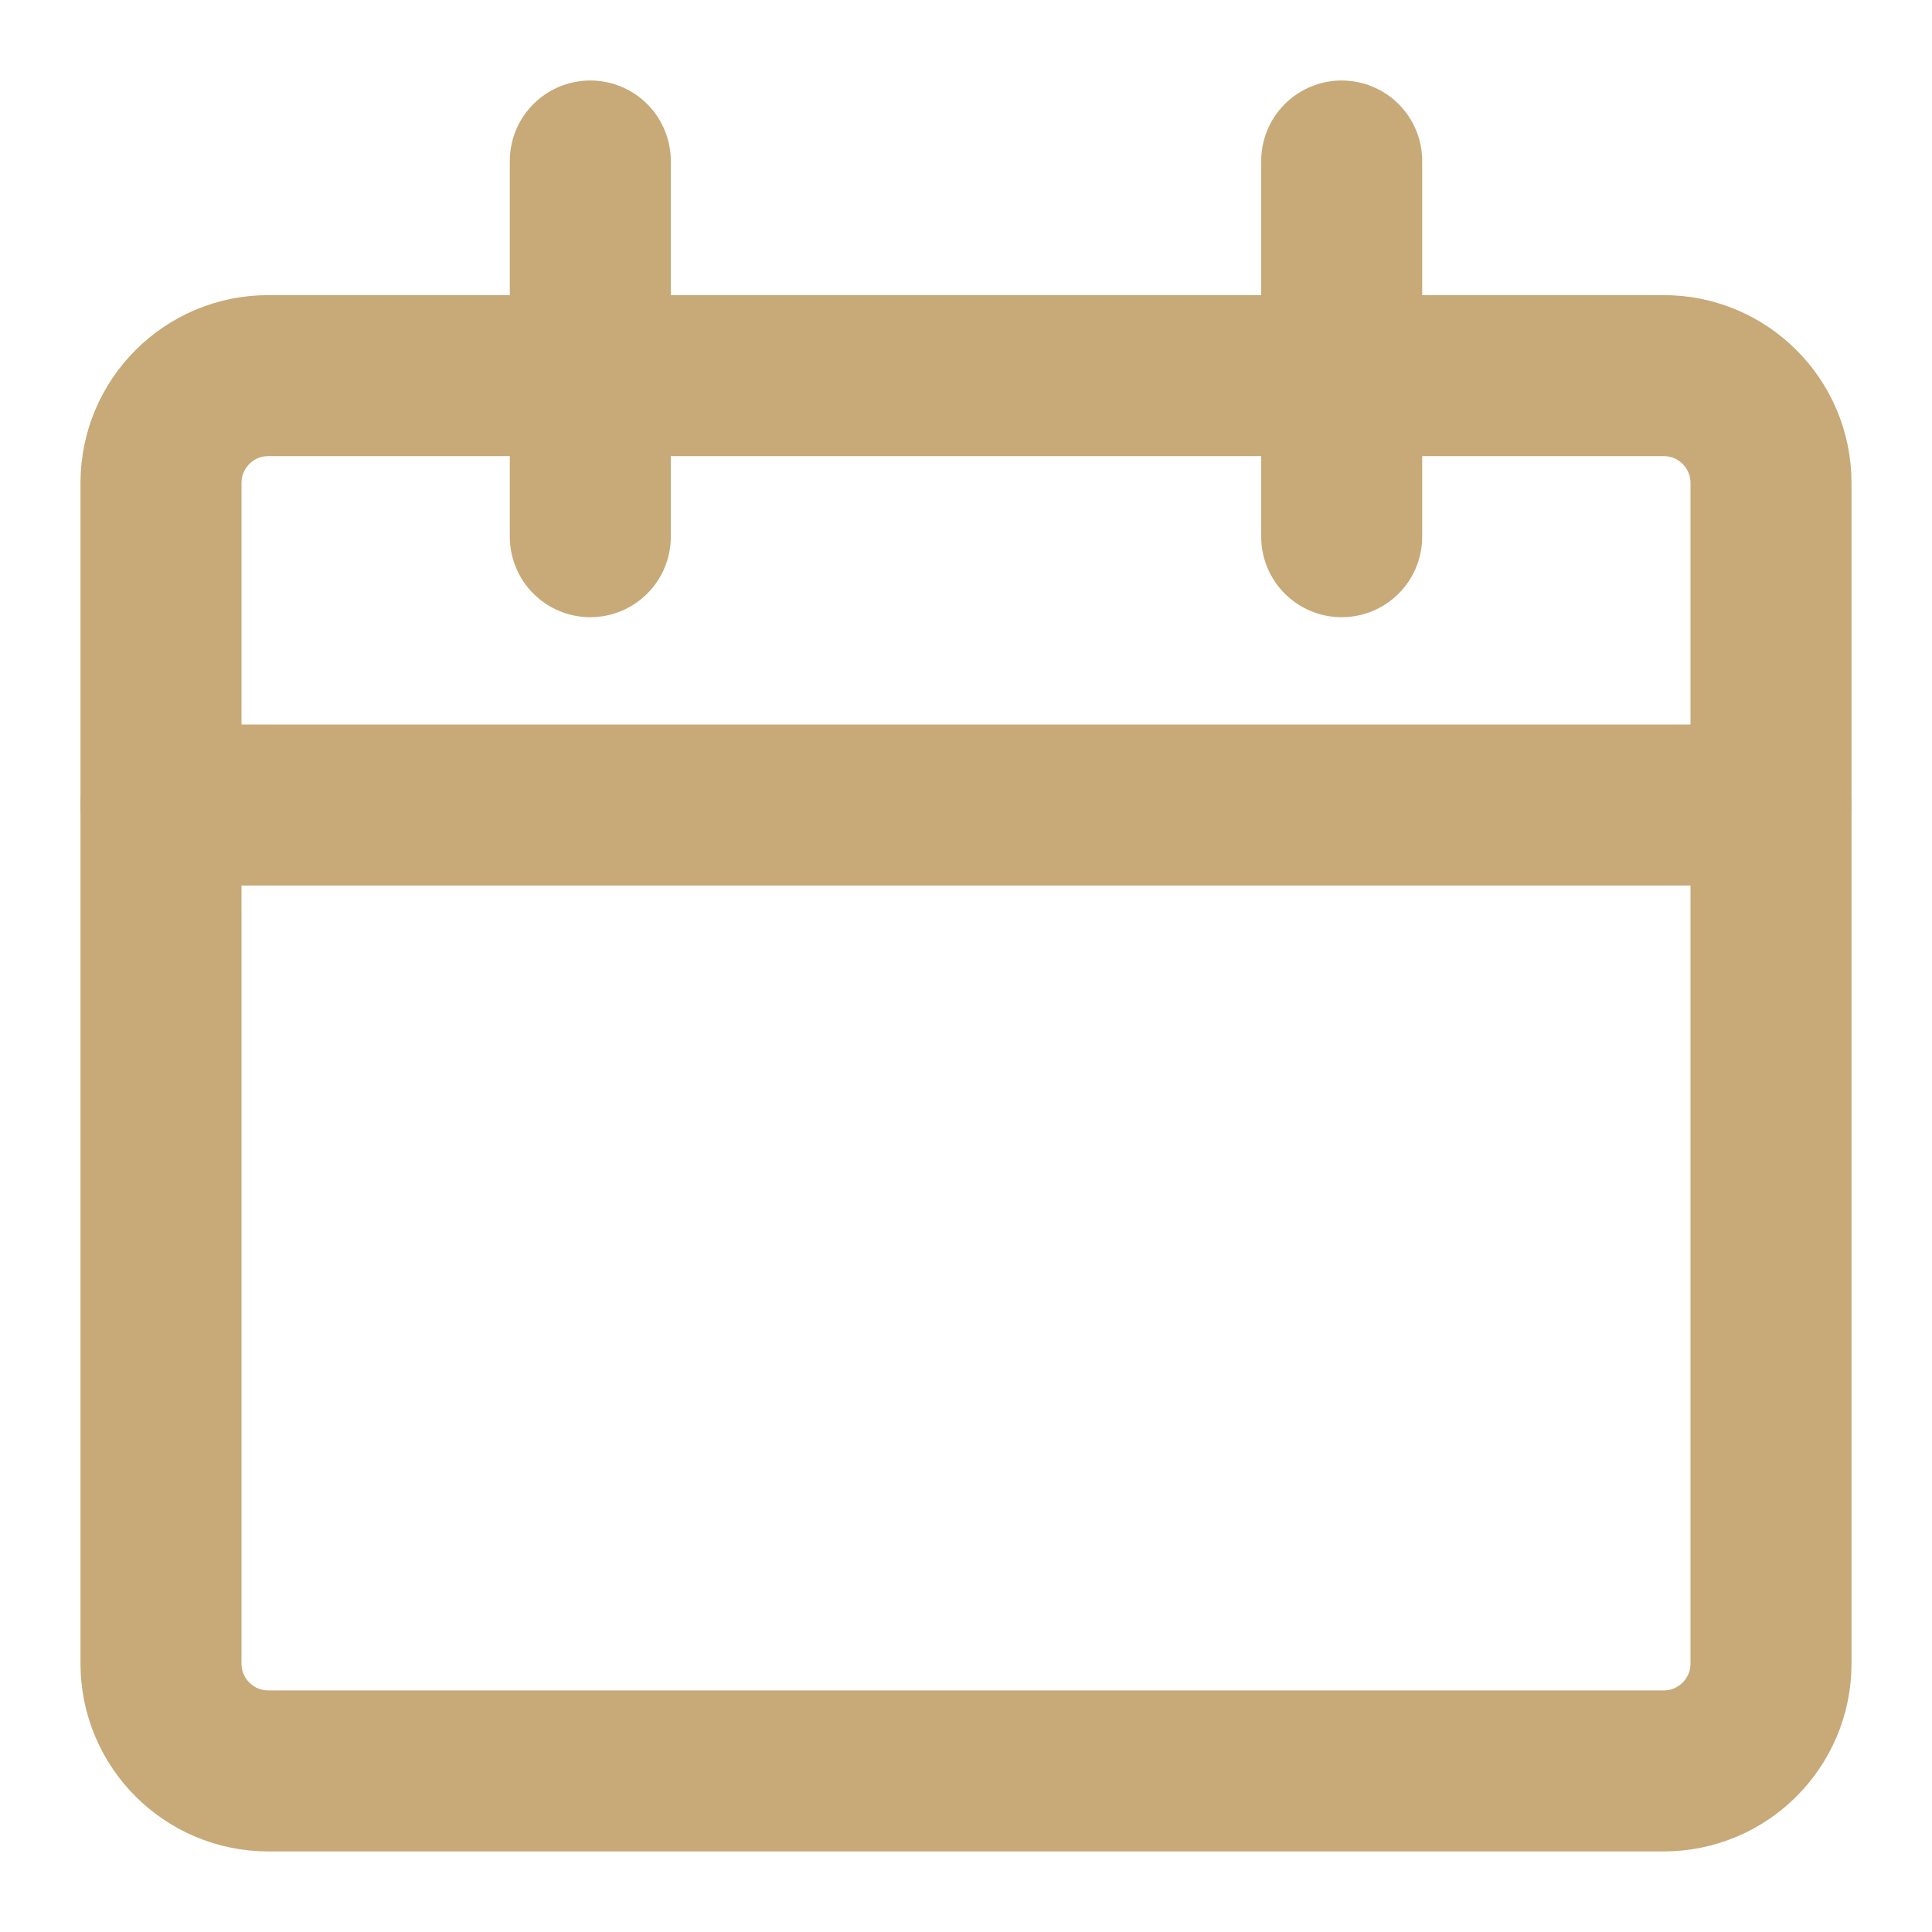
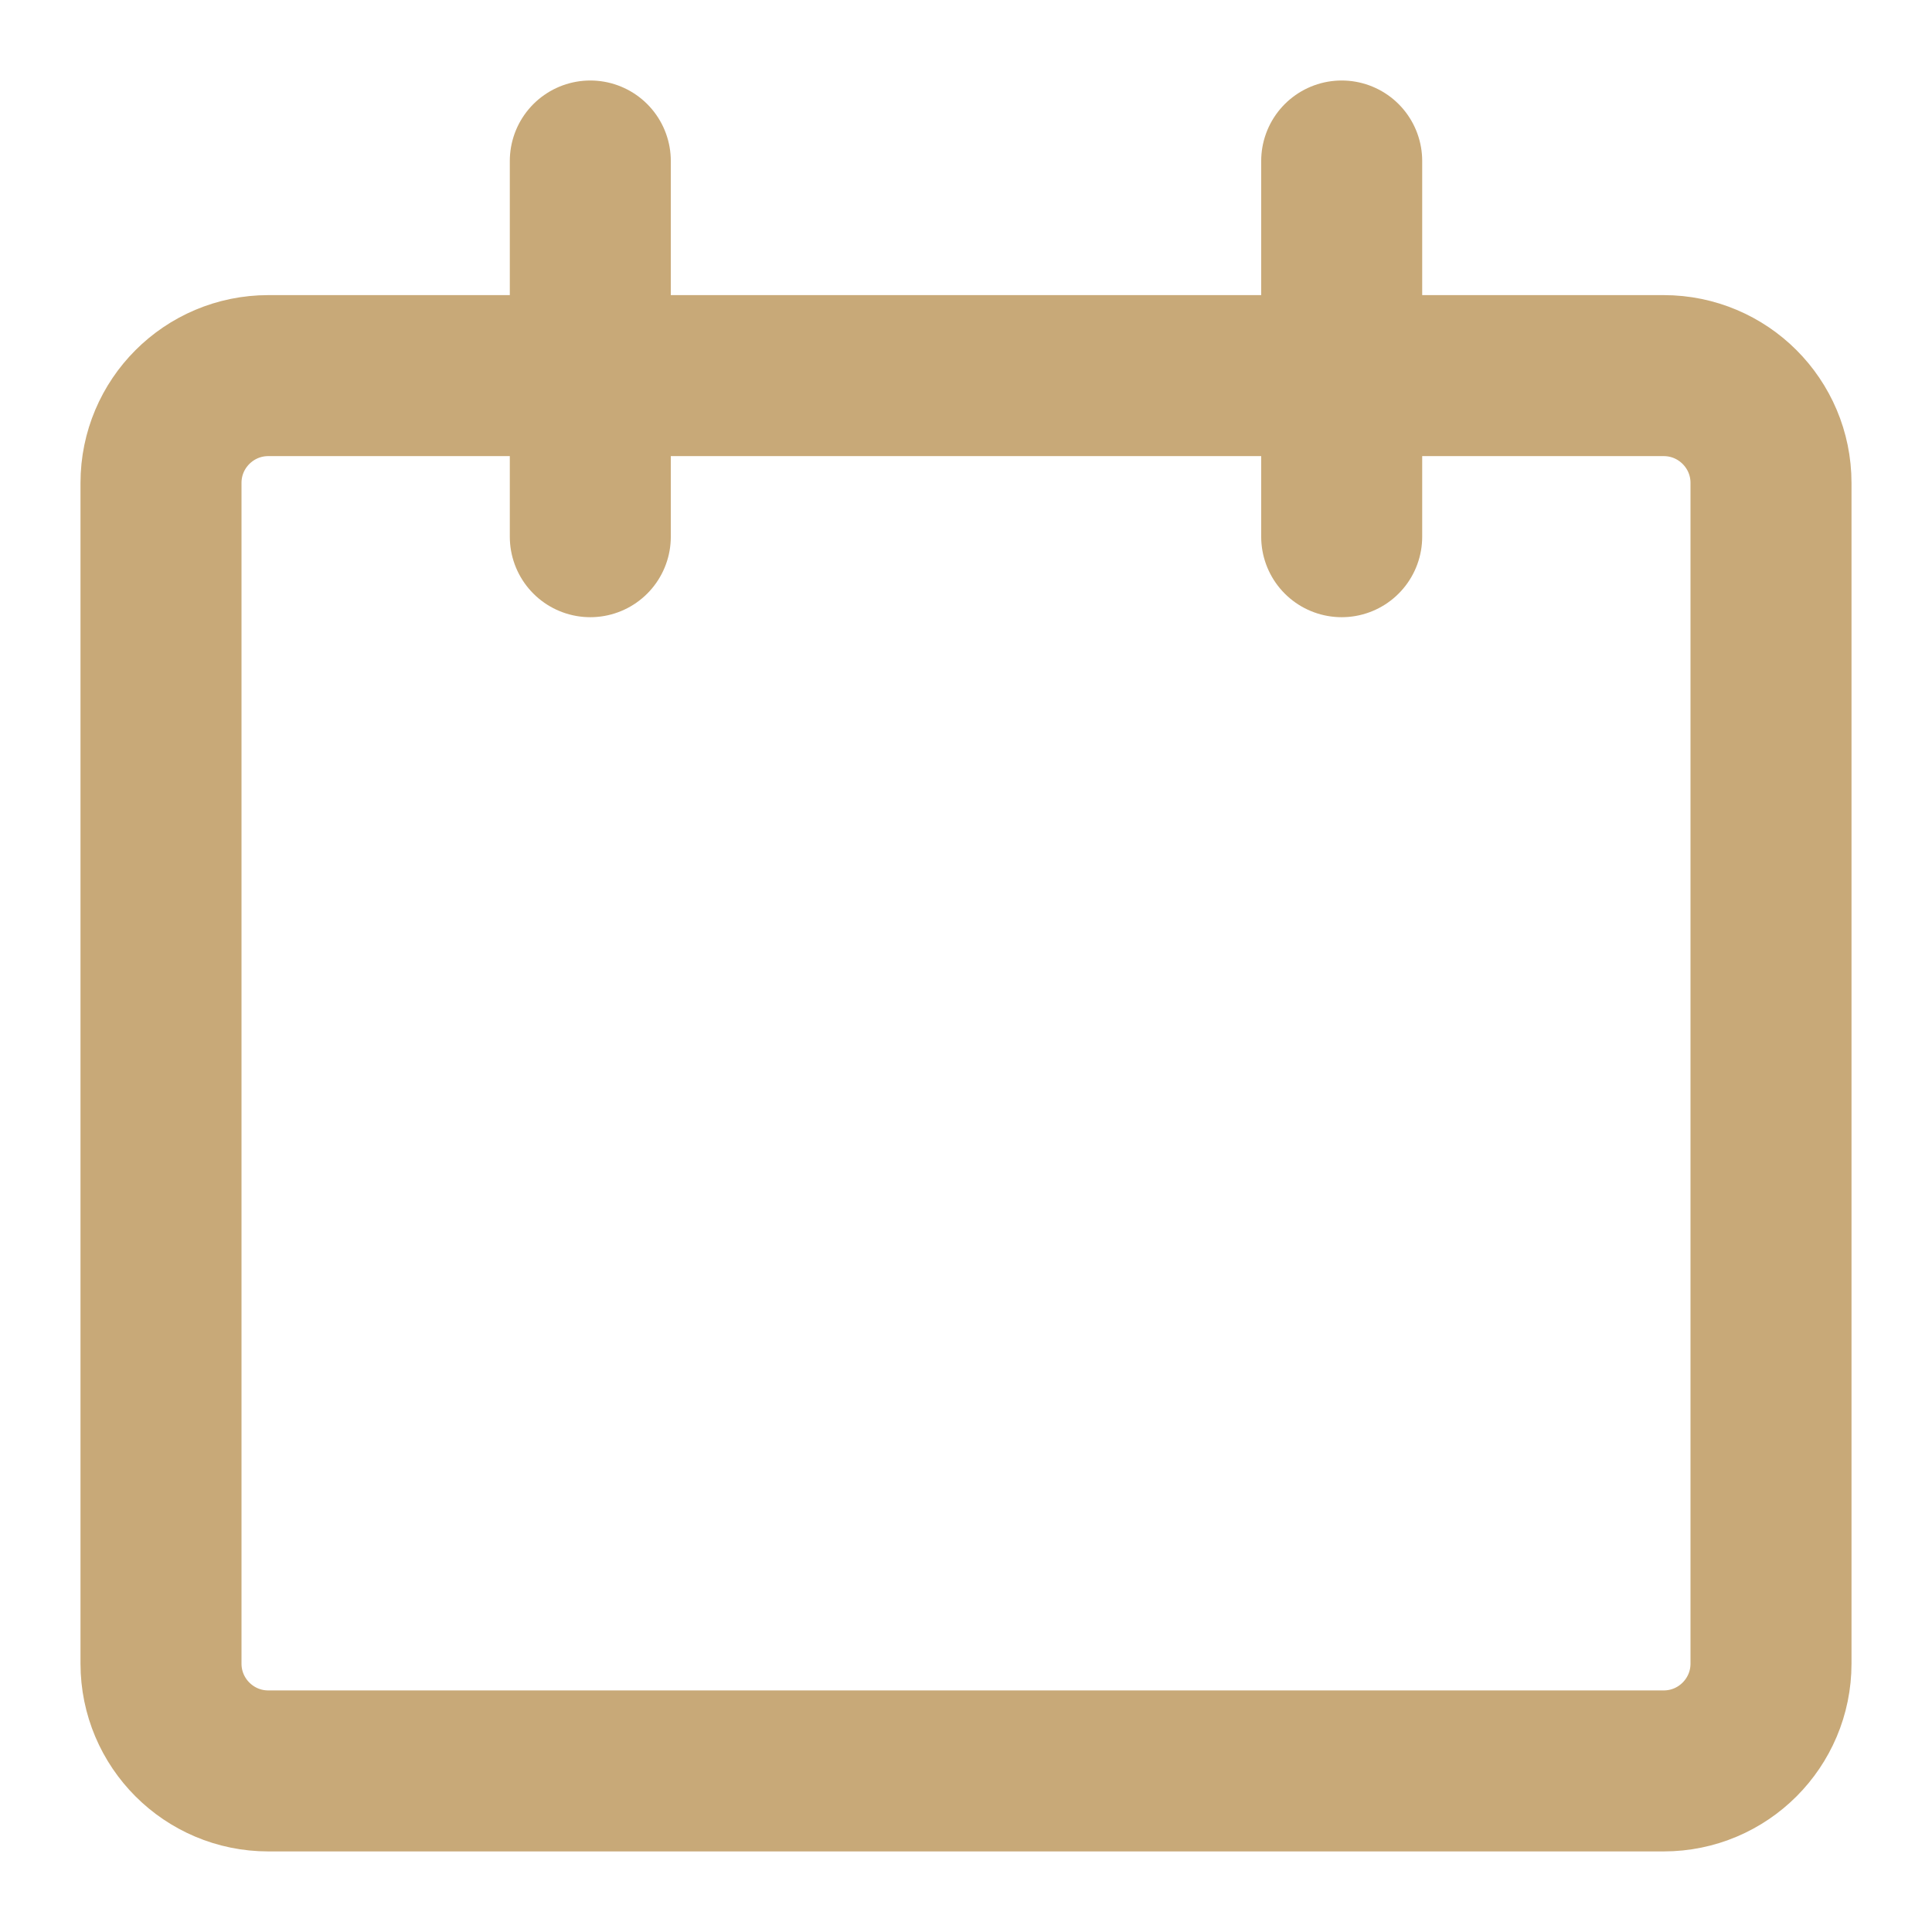
<svg xmlns="http://www.w3.org/2000/svg" width="24" height="24" viewBox="0 0 24 24" fill="none">
  <path d="M20.667 4.666H3.333C2.597 4.666 2 5.263 2 5.999V20.666C2 21.402 2.597 21.999 3.333 21.999H20.667C21.403 21.999 22 21.402 22 20.666V5.999C22 5.263 21.403 4.666 20.667 4.666Z" stroke="#C8A978" stroke-width="2" stroke-linecap="round" stroke-linejoin="round" />
-   <path d="M2 10H22" stroke="#C8A978" stroke-width="2" stroke-linecap="round" stroke-linejoin="round" />
  <path d="M7.333 6.667V2" stroke="#C8A978" stroke-width="2" stroke-linecap="round" stroke-linejoin="round" />
  <path d="M16.667 6.667V2" stroke="#C8A978" stroke-width="2" stroke-linecap="round" stroke-linejoin="round" />
</svg>